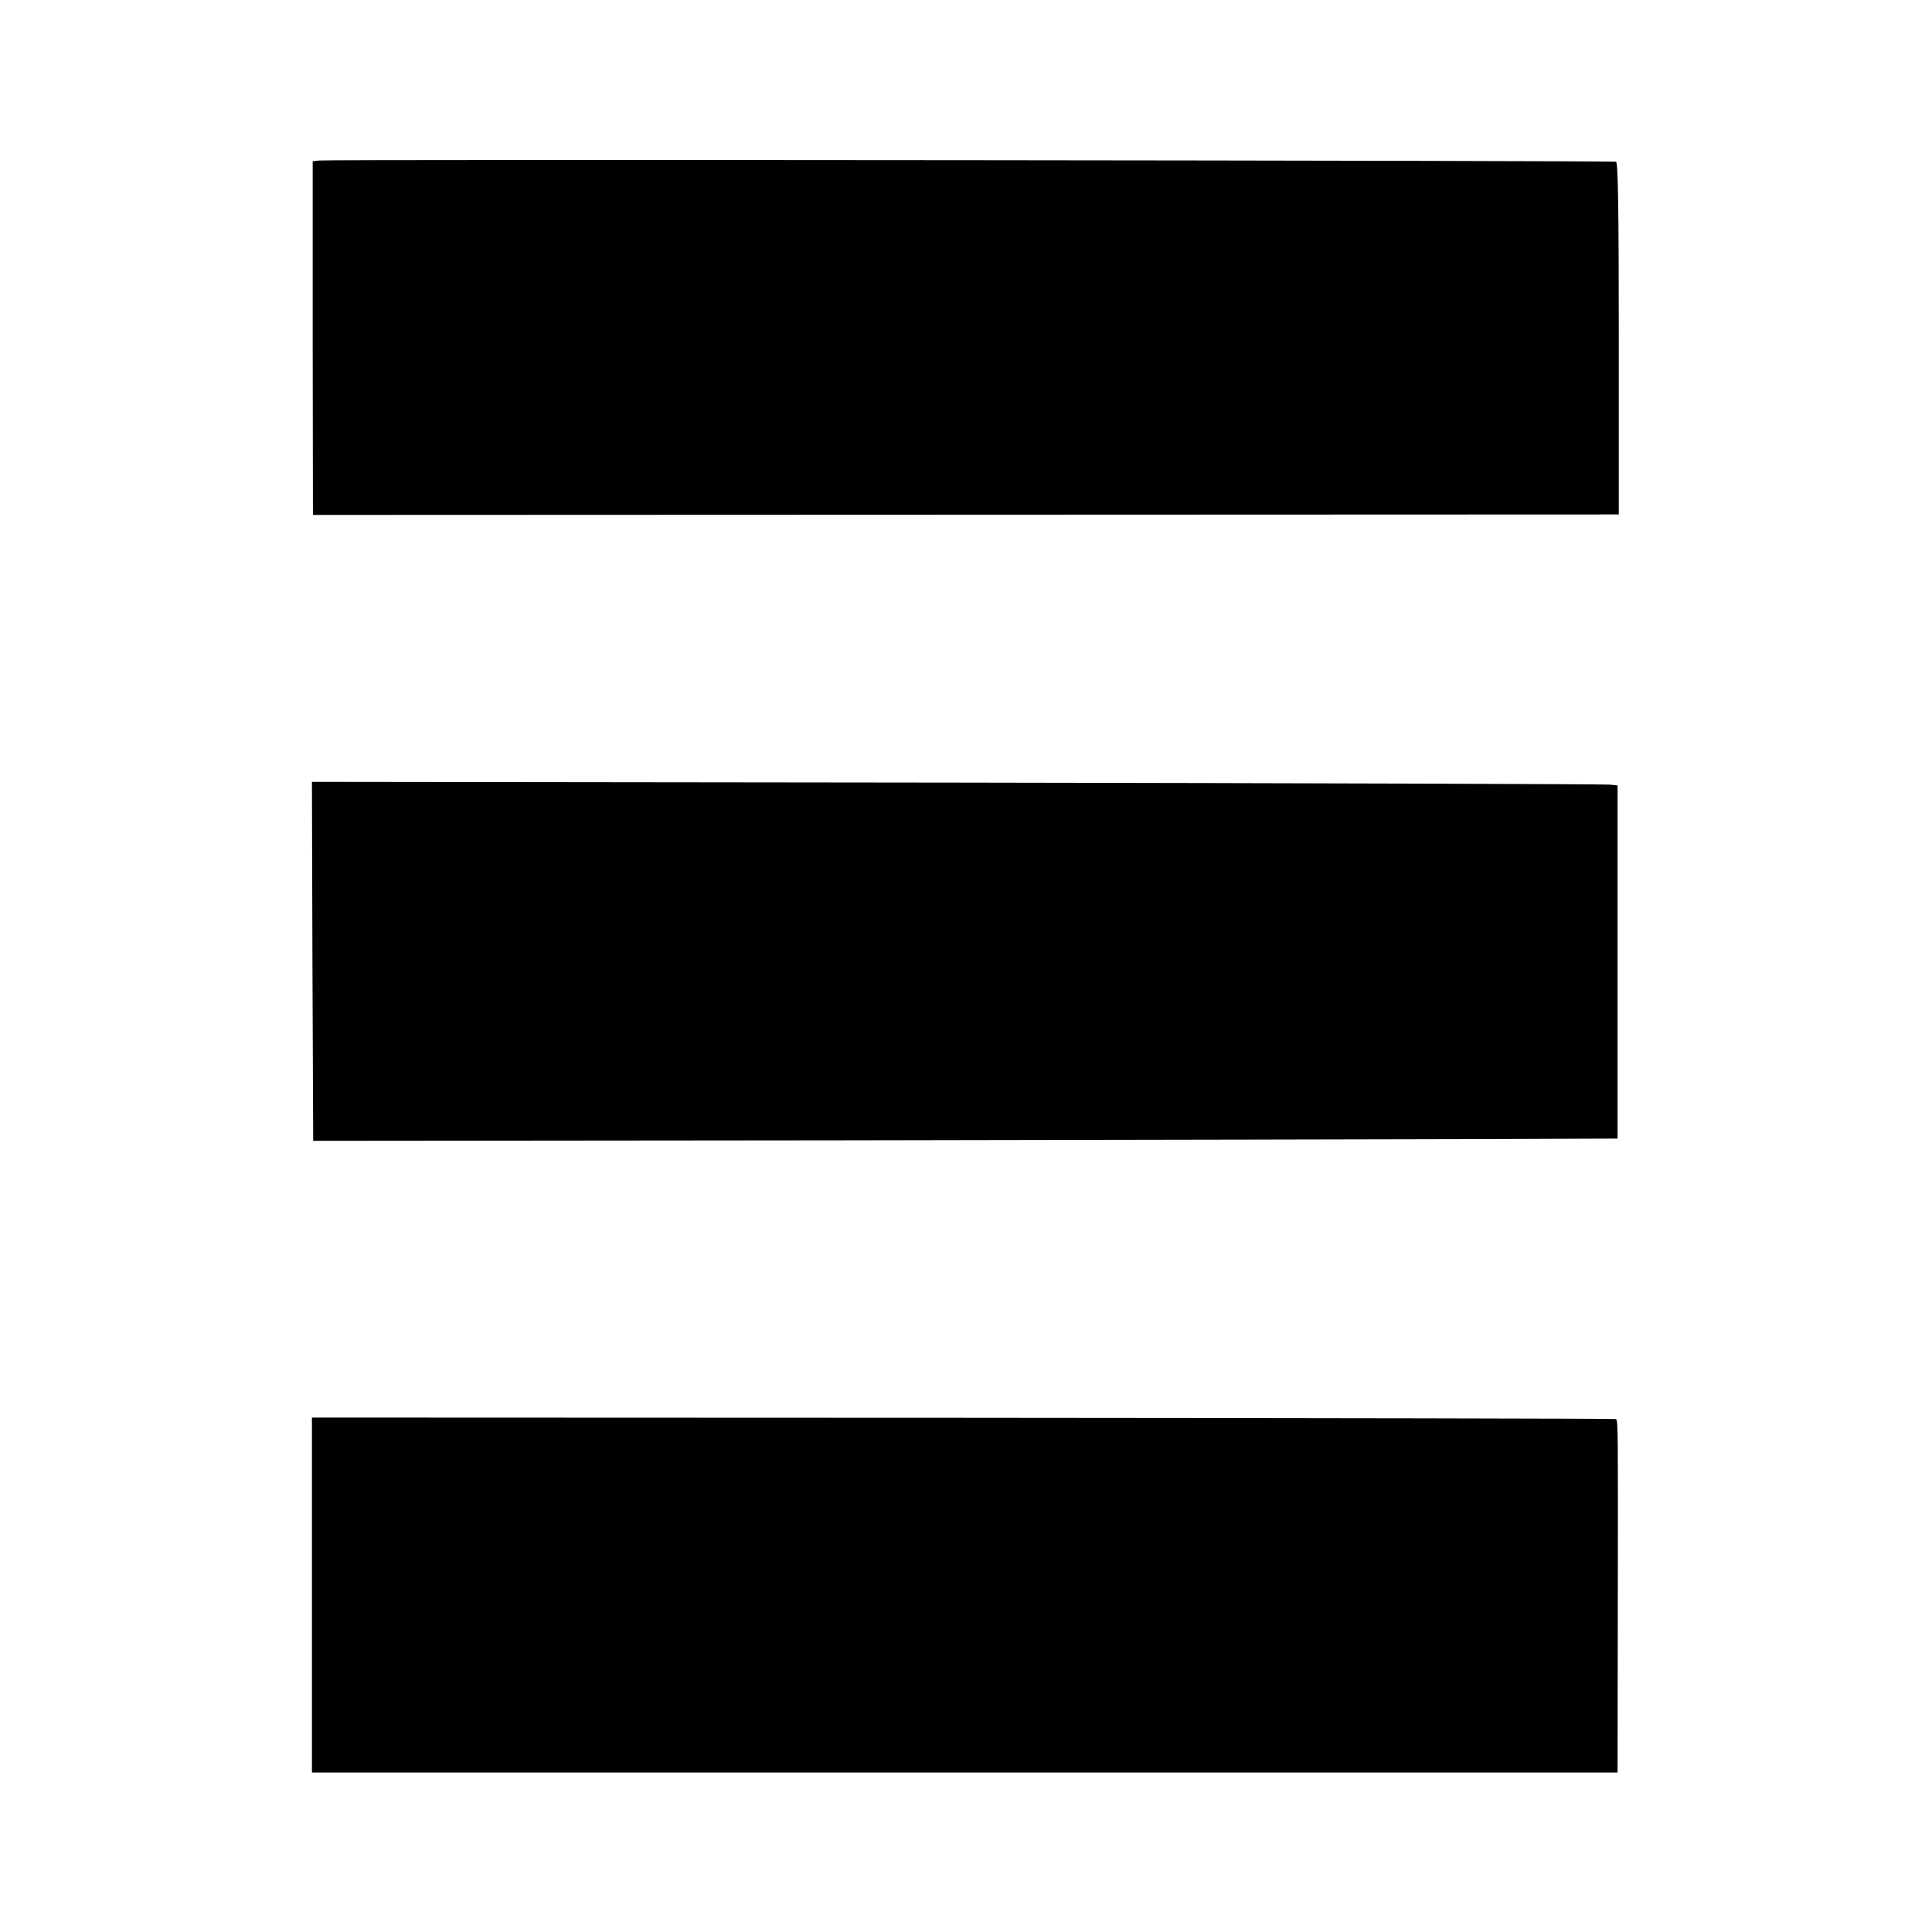
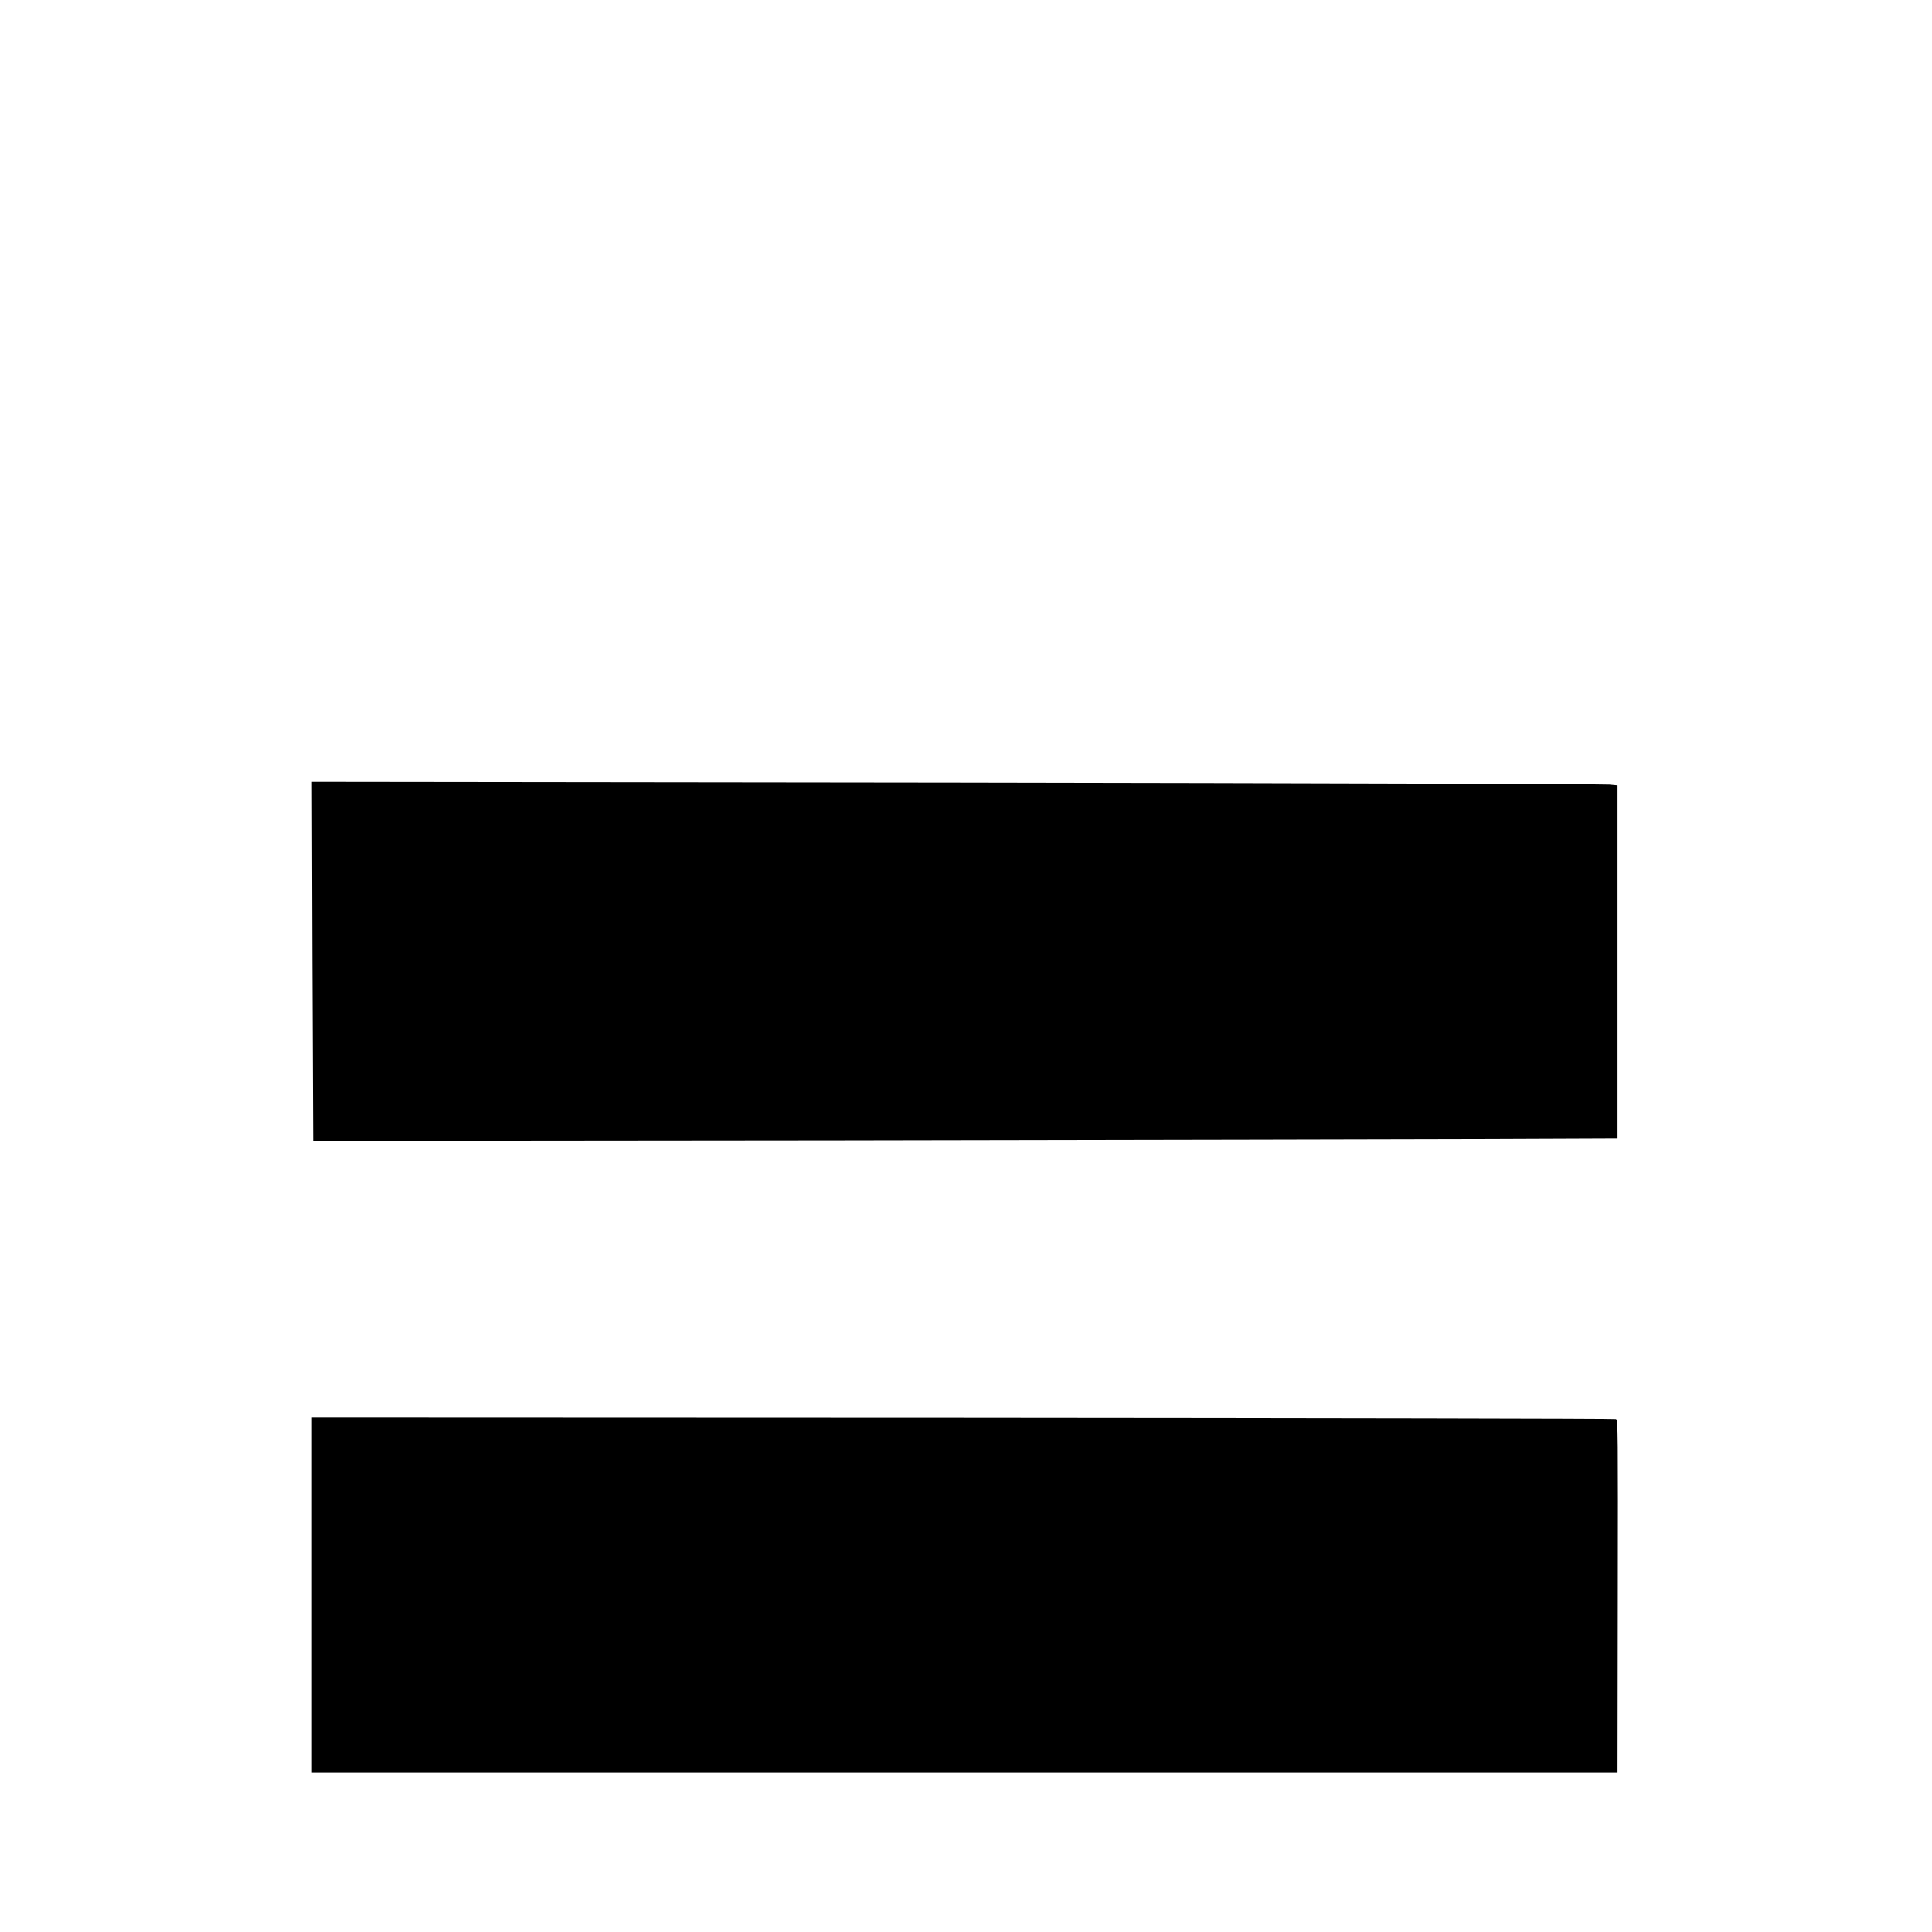
<svg xmlns="http://www.w3.org/2000/svg" version="1.0" width="768pt" height="768pt" viewBox="0 0 768 768" preserveAspectRatio="xMidYMid meet">
  <g transform="translate(0,768) scale(0.1,-0.1)" fill="#000000" stroke="none">
-     <path d="M1269 7042 l-26 -3 0 -703 1 -703 2595 1 2596 1 0 699 c0 505 -3 700 -11 703 -13 5 -5114 10 -5155 5z" />
    <path d="M1242 3859 l3 -714 2080 2 c1144 2 2311 4 2593 5 l512 2 0 702 0 702 -32 3 c-18 2 -1186 6 -2596 8 l-2562 3 2 -713z" />
    <path d="M1240 1340 l0 -706 2595 0 2595 0 1 685 c1 670 1 712 -7 720 -1 2 -1169 4 -2594 5 l-2590 1 0 -705z" />
  </g>
</svg>